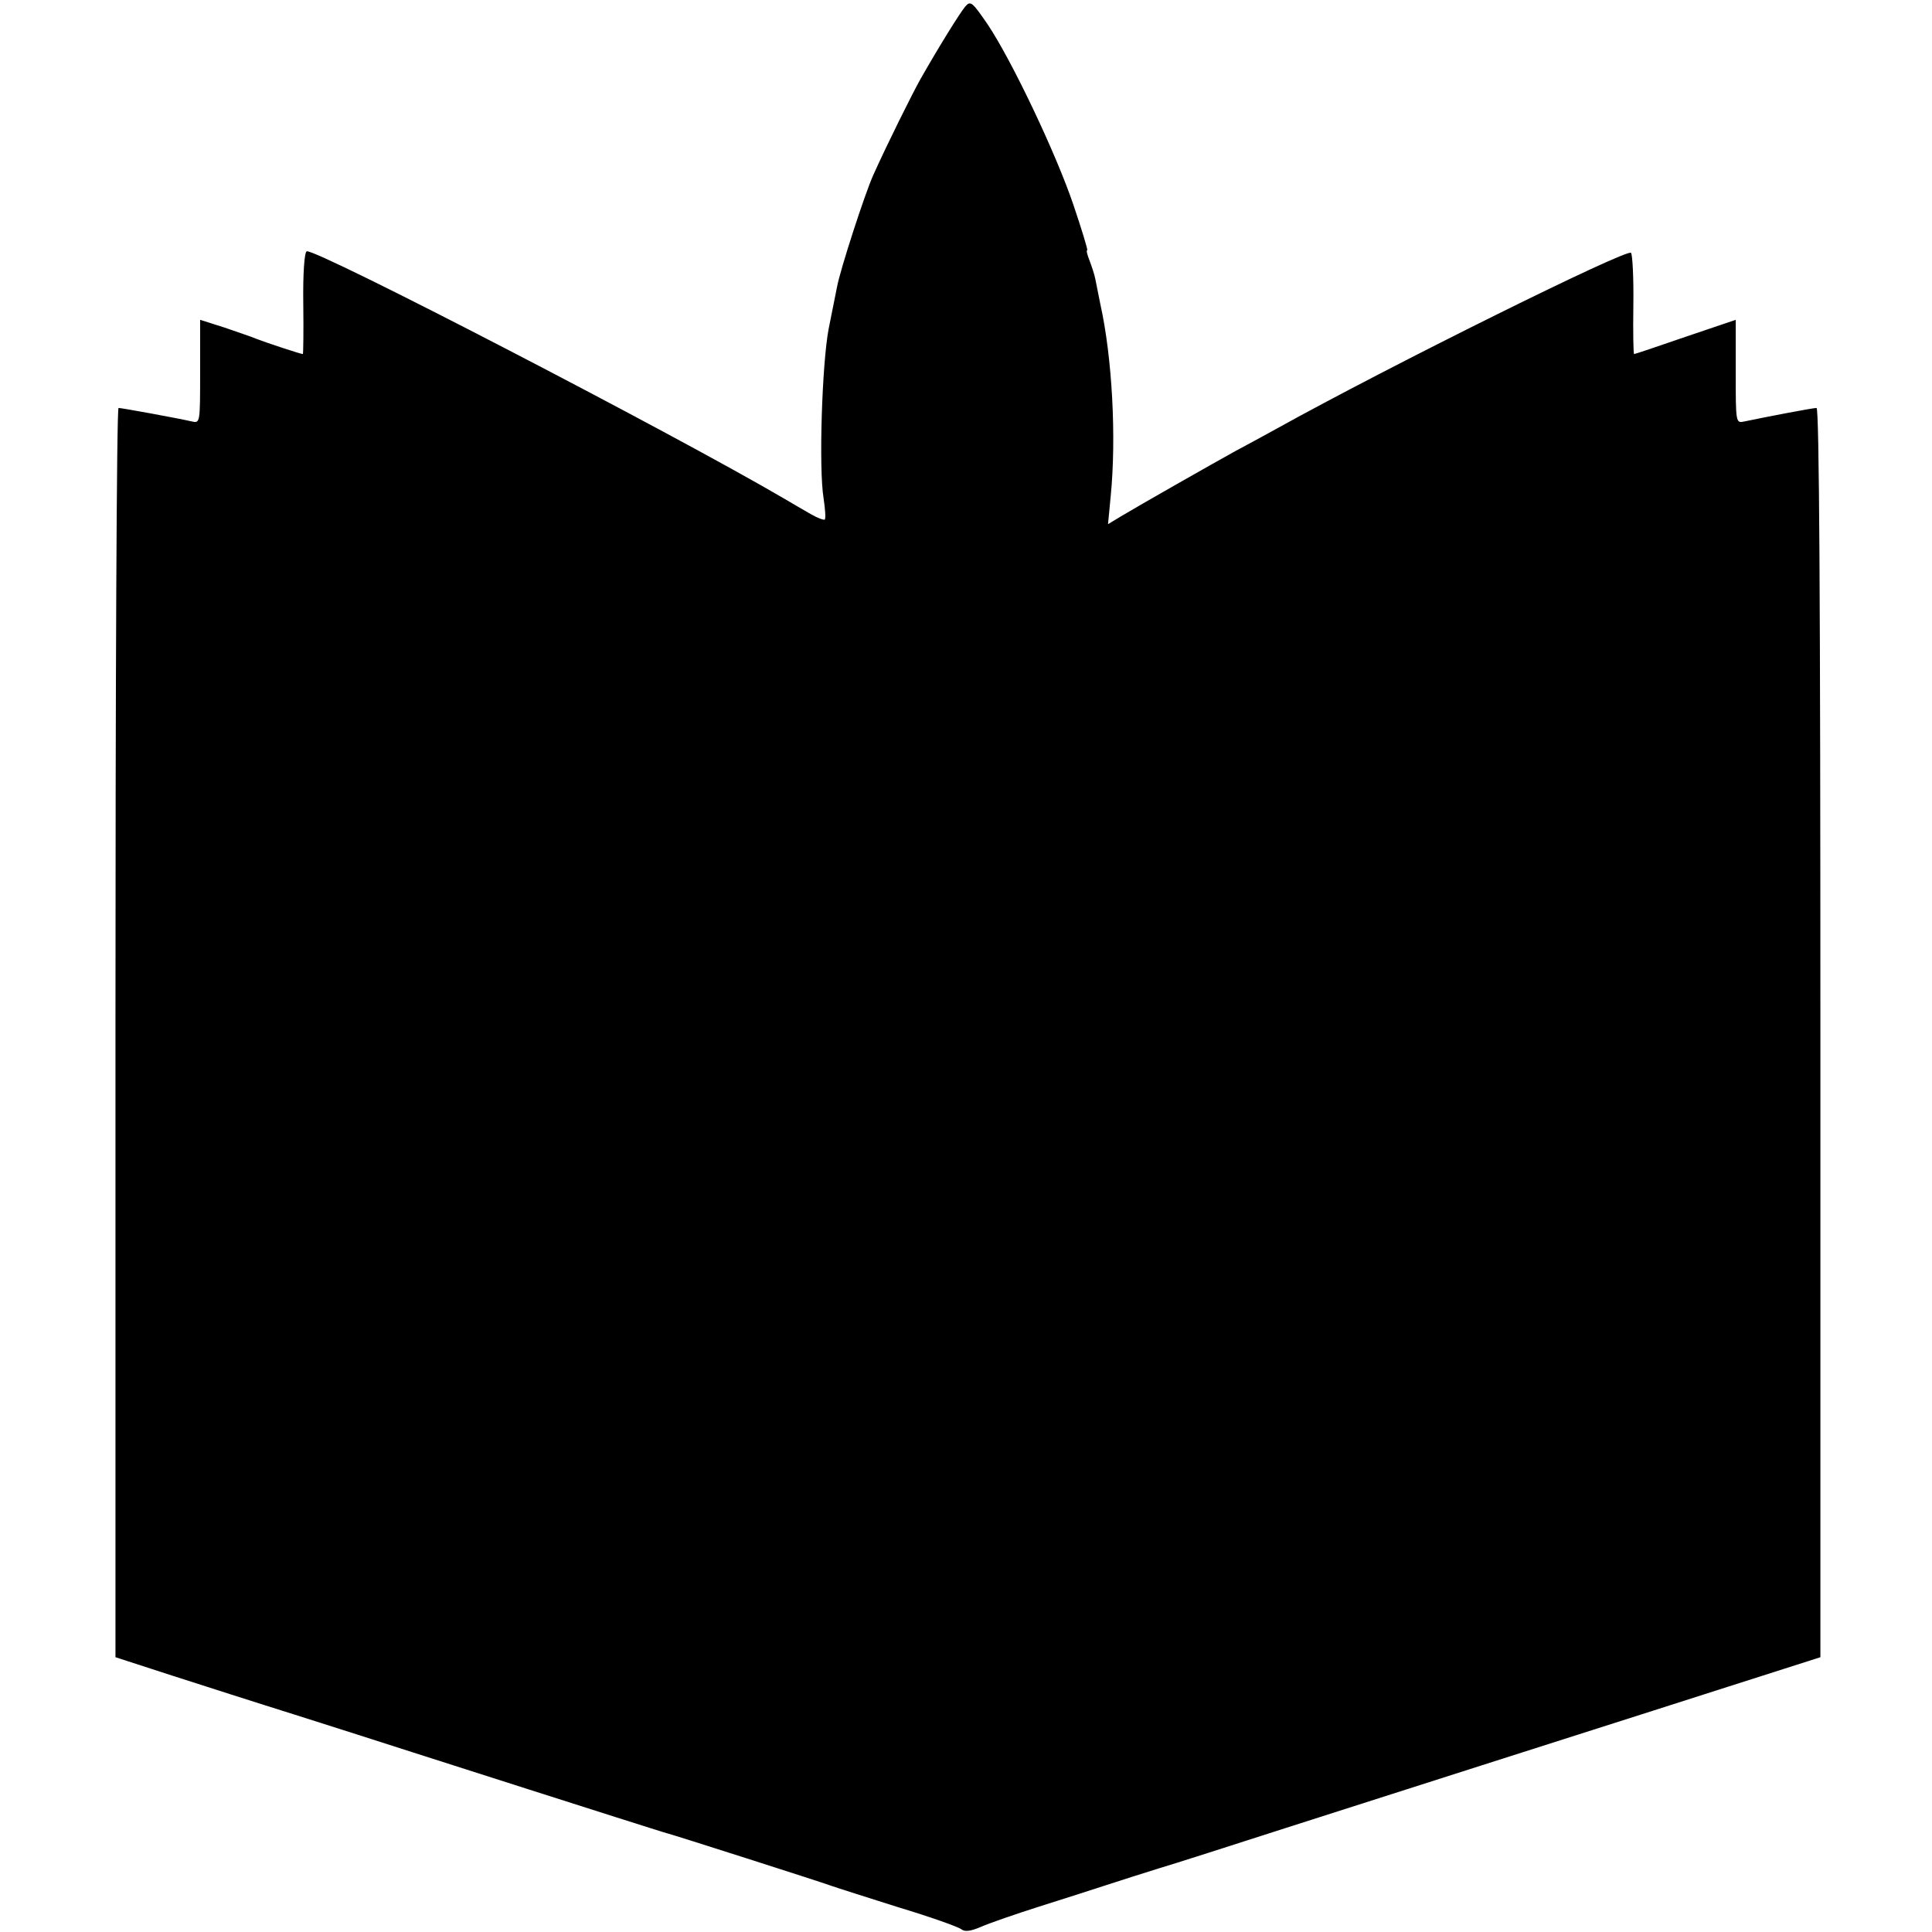
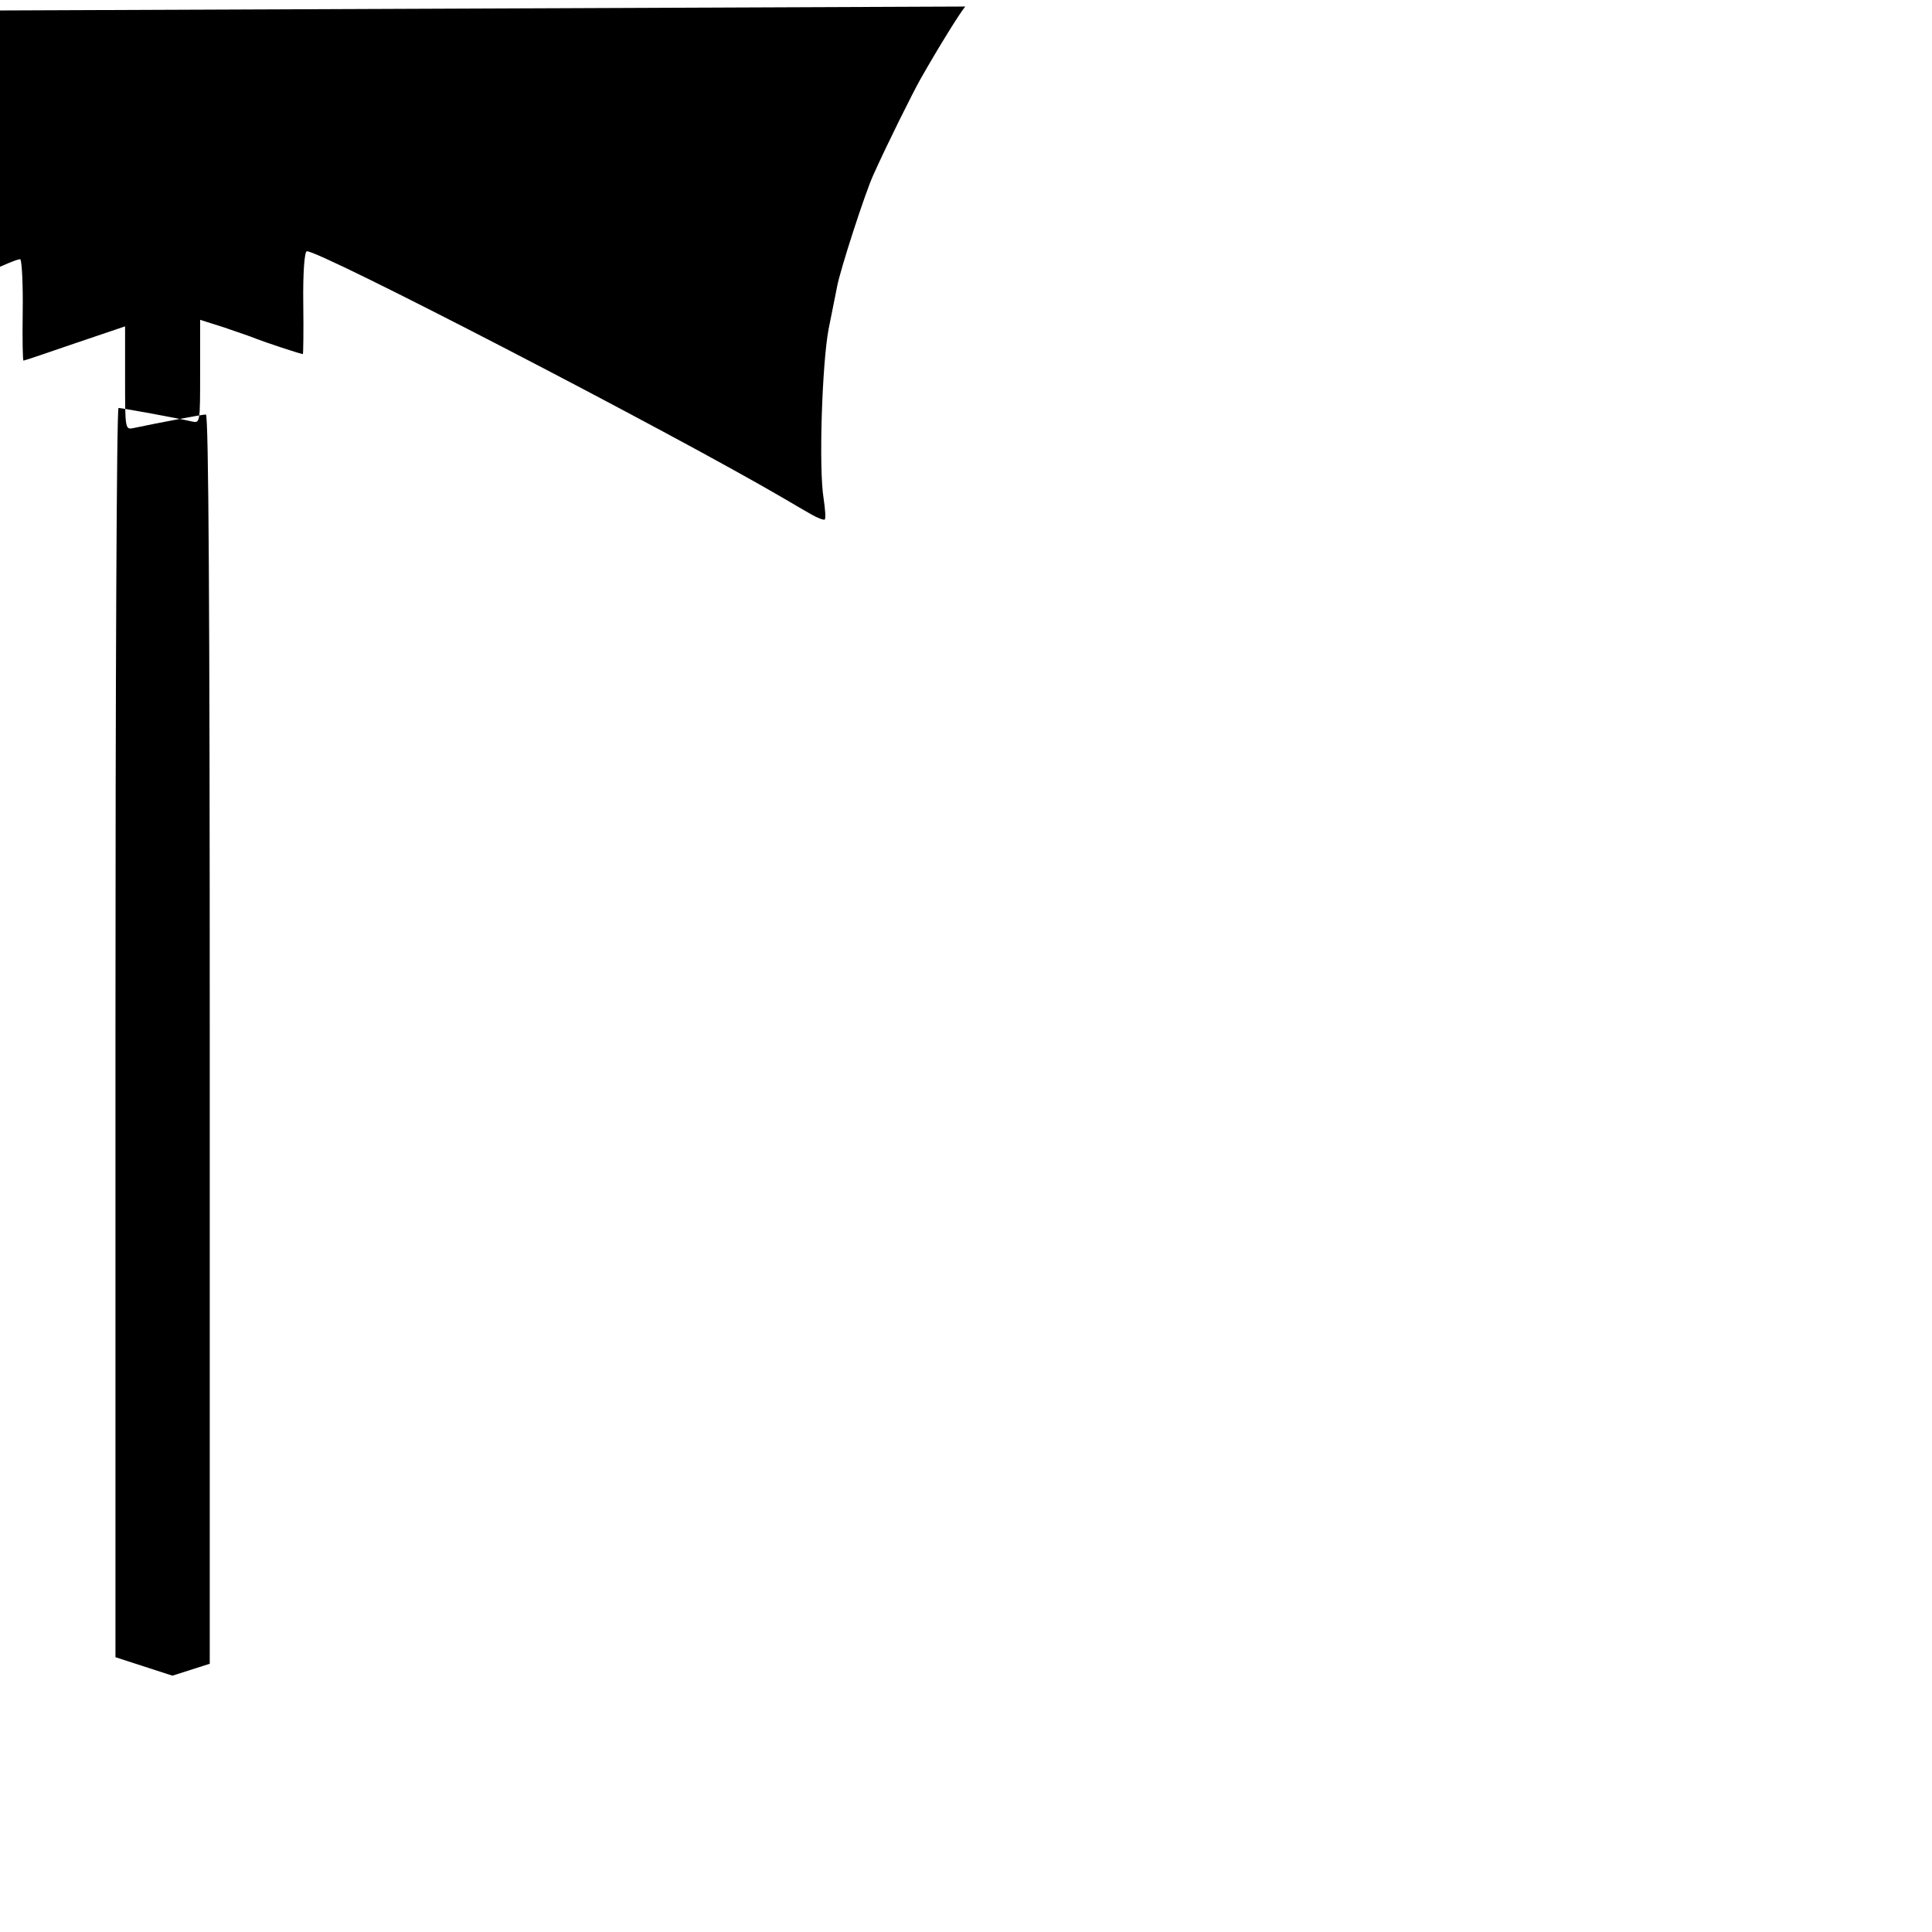
<svg xmlns="http://www.w3.org/2000/svg" version="1.0" width="502pt" height="502pt" viewBox="0 0 502 502" preserveAspectRatio="xMidYMid meet">
  <g transform="translate(0,502) scale(0.1,-0.1)" fill="#000000" stroke="none">
-     <path d="M2508 5003 c-14 -17 -66 -100 -116 -188 -22 -39 -88 -172 -123 -250 -21 -46 -86 -246 -94 -290 -3 -16 -13 -66 -22 -110 -17 -90 -26 -362 -13 -440 4 -27 6 -52 3 -55 -2 -2 -19 4 -36 14 -18 10 -48 28 -67 39 -295 173 -1220 652 -1243 644 -6 -2 -10 -57 -9 -135 1 -73 0 -132 -1 -132 -6 0 -102 32 -122 40 -11 5 -48 17 -82 29 l-63 20 0 -135 c0 -134 0 -134 -22 -129 -34 8 -182 35 -190 35 -5 0 -8 -730 -8 -1623 l0 -1623 148 -48 c81 -26 224 -72 317 -101 94 -30 233 -74 310 -99 229 -73 387 -124 523 -167 70 -22 132 -42 137 -43 13 -3 392 -124 425 -136 14 -5 93 -30 175 -56 83 -25 156 -51 163 -57 9 -7 24 -5 50 6 20 9 89 33 152 53 63 20 142 45 175 56 33 11 94 30 135 43 41 12 190 60 330 105 357 114 675 216 955 305 132 42 284 91 338 108 l97 31 0 1623 c0 1119 -3 1623 -10 1623 -10 0 -130 -23 -187 -35 -23 -5 -23 -5 -23 129 l0 135 -130 -44 c-72 -25 -132 -45 -134 -45 -2 0 -3 57 -2 126 1 69 -2 131 -6 137 -8 13 -626 -293 -923 -458 -33 -18 -80 -44 -105 -57 -58 -32 -255 -144 -298 -170 l-33 -20 7 73 c15 153 4 360 -27 499 -5 25 -11 54 -13 65 -2 11 -9 32 -15 48 -6 15 -9 27 -6 27 2 0 -14 53 -36 118 -45 133 -160 375 -223 469 -40 58 -44 62 -58 46z" />
+     <path d="M2508 5003 c-14 -17 -66 -100 -116 -188 -22 -39 -88 -172 -123 -250 -21 -46 -86 -246 -94 -290 -3 -16 -13 -66 -22 -110 -17 -90 -26 -362 -13 -440 4 -27 6 -52 3 -55 -2 -2 -19 4 -36 14 -18 10 -48 28 -67 39 -295 173 -1220 652 -1243 644 -6 -2 -10 -57 -9 -135 1 -73 0 -132 -1 -132 -6 0 -102 32 -122 40 -11 5 -48 17 -82 29 l-63 20 0 -135 c0 -134 0 -134 -22 -129 -34 8 -182 35 -190 35 -5 0 -8 -730 -8 -1623 l0 -1623 148 -48 l97 31 0 1623 c0 1119 -3 1623 -10 1623 -10 0 -130 -23 -187 -35 -23 -5 -23 -5 -23 129 l0 135 -130 -44 c-72 -25 -132 -45 -134 -45 -2 0 -3 57 -2 126 1 69 -2 131 -6 137 -8 13 -626 -293 -923 -458 -33 -18 -80 -44 -105 -57 -58 -32 -255 -144 -298 -170 l-33 -20 7 73 c15 153 4 360 -27 499 -5 25 -11 54 -13 65 -2 11 -9 32 -15 48 -6 15 -9 27 -6 27 2 0 -14 53 -36 118 -45 133 -160 375 -223 469 -40 58 -44 62 -58 46z" />
  </g>
</svg>